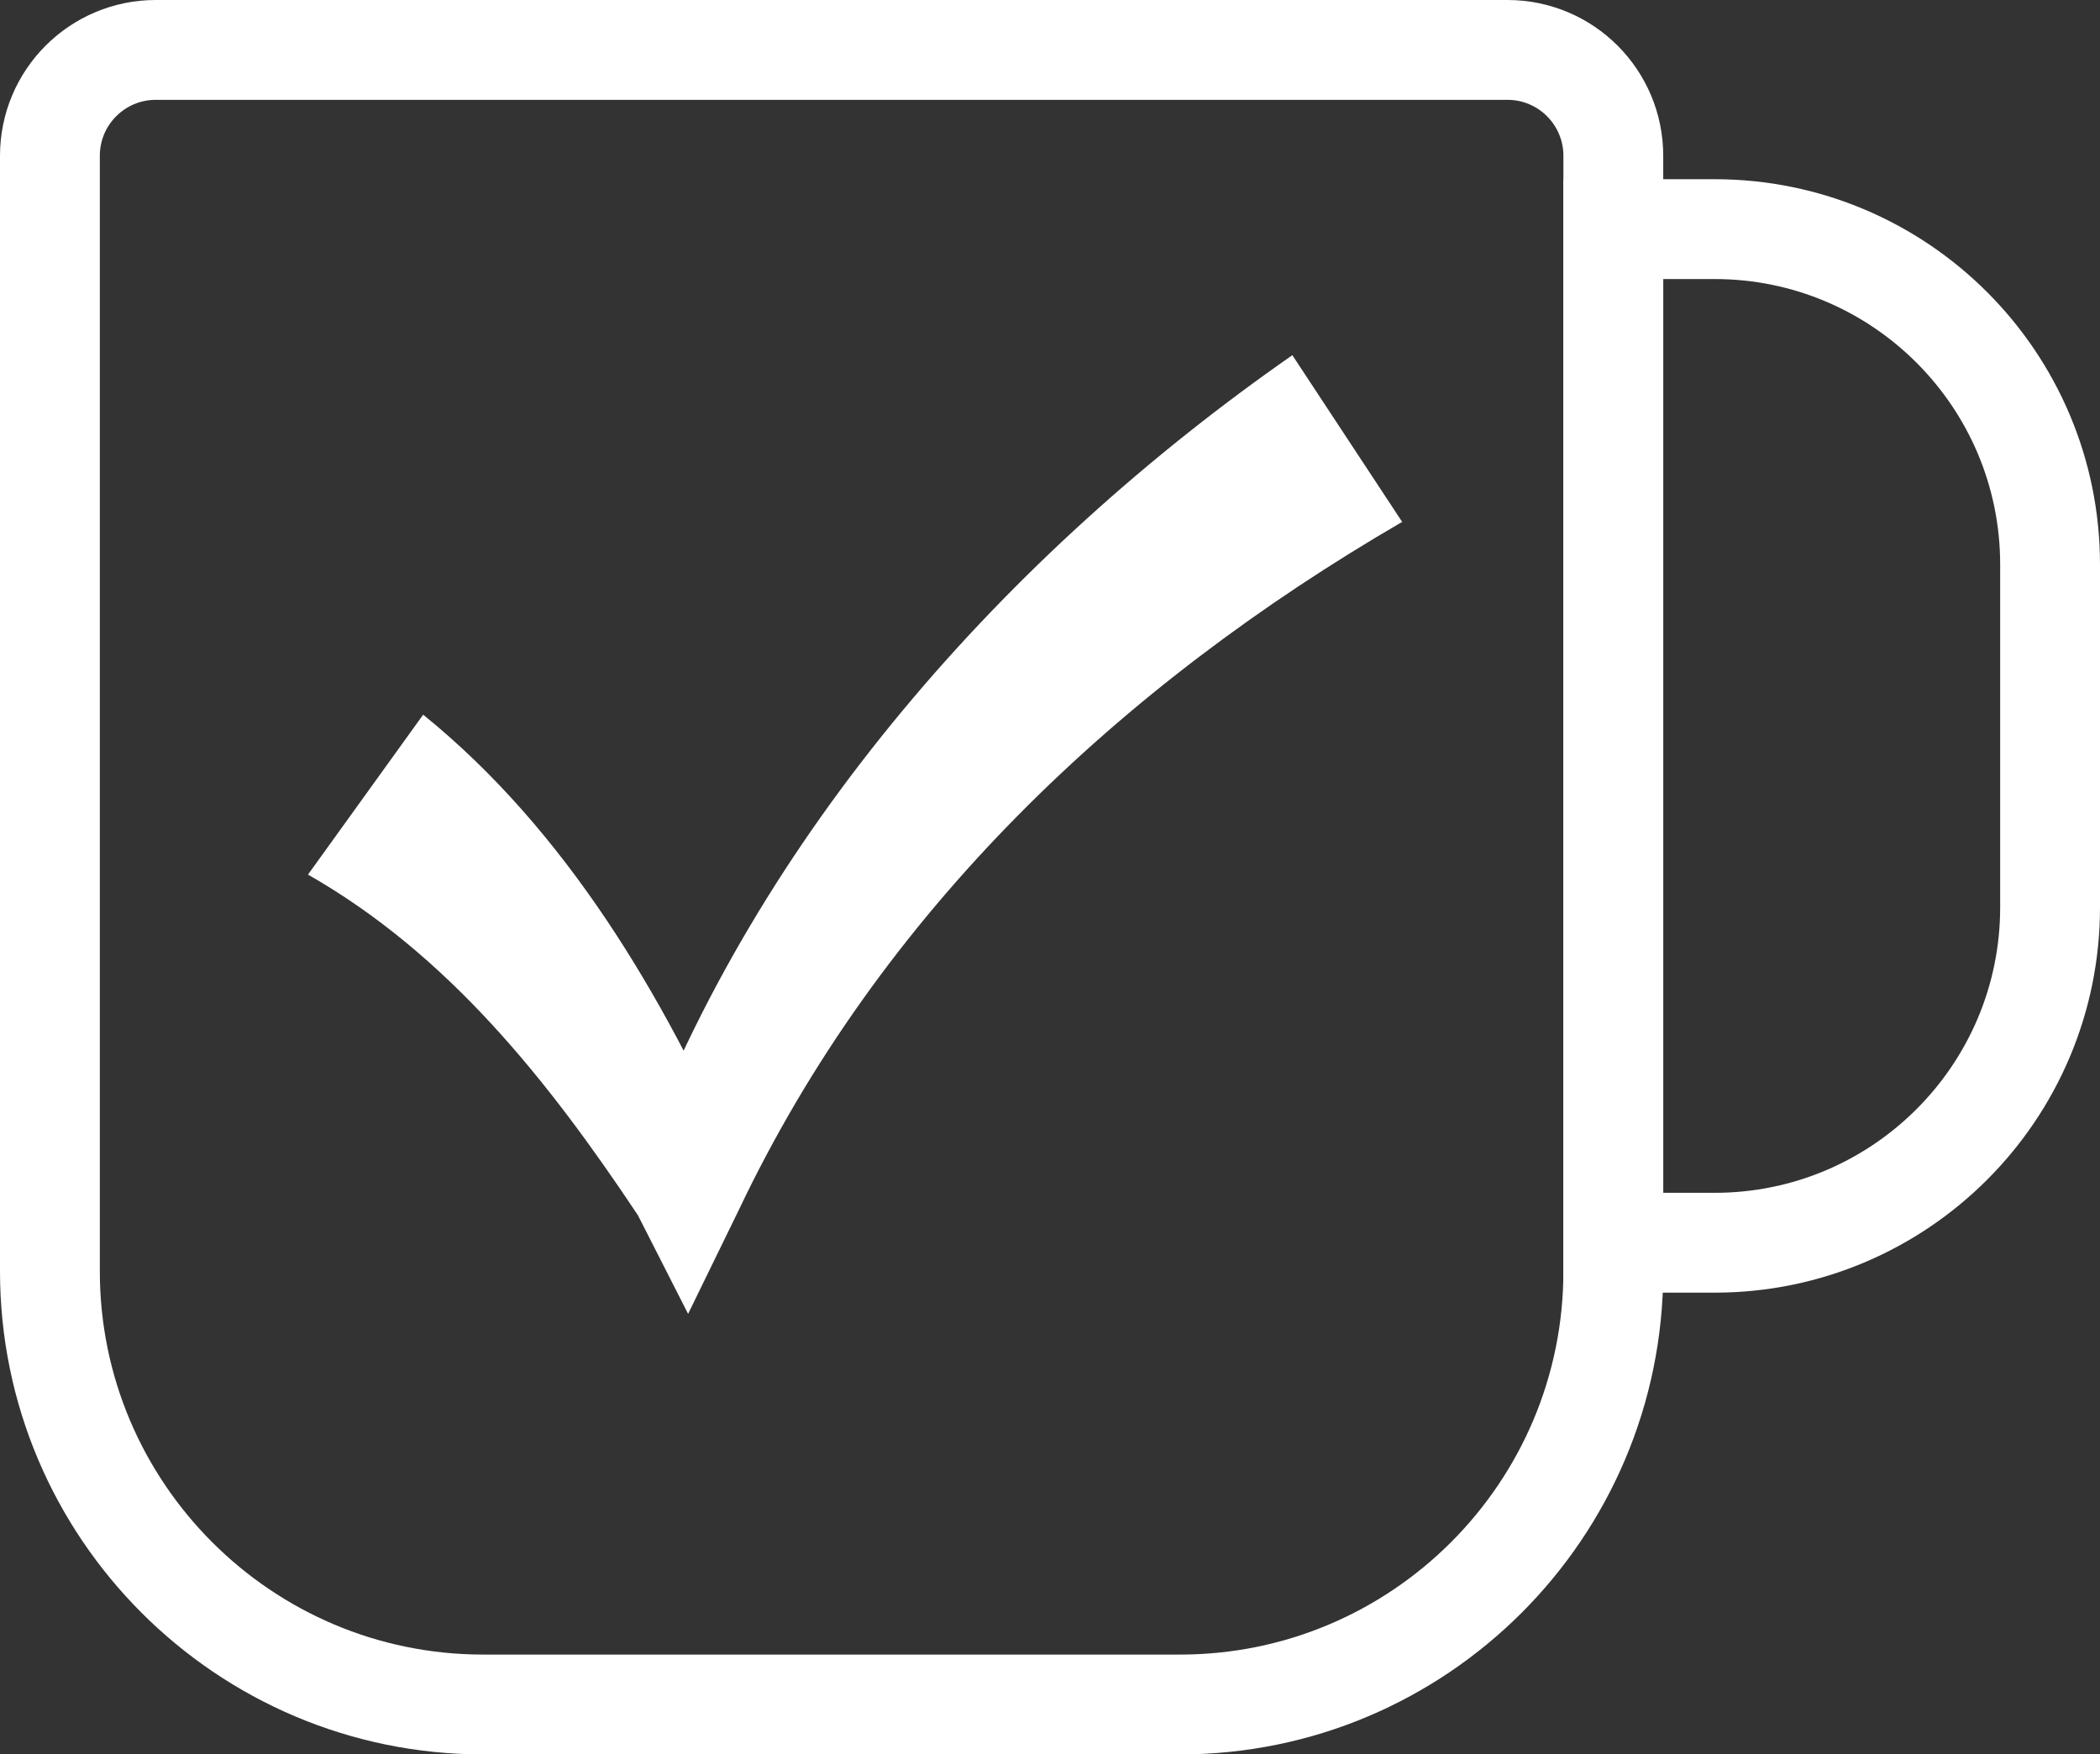
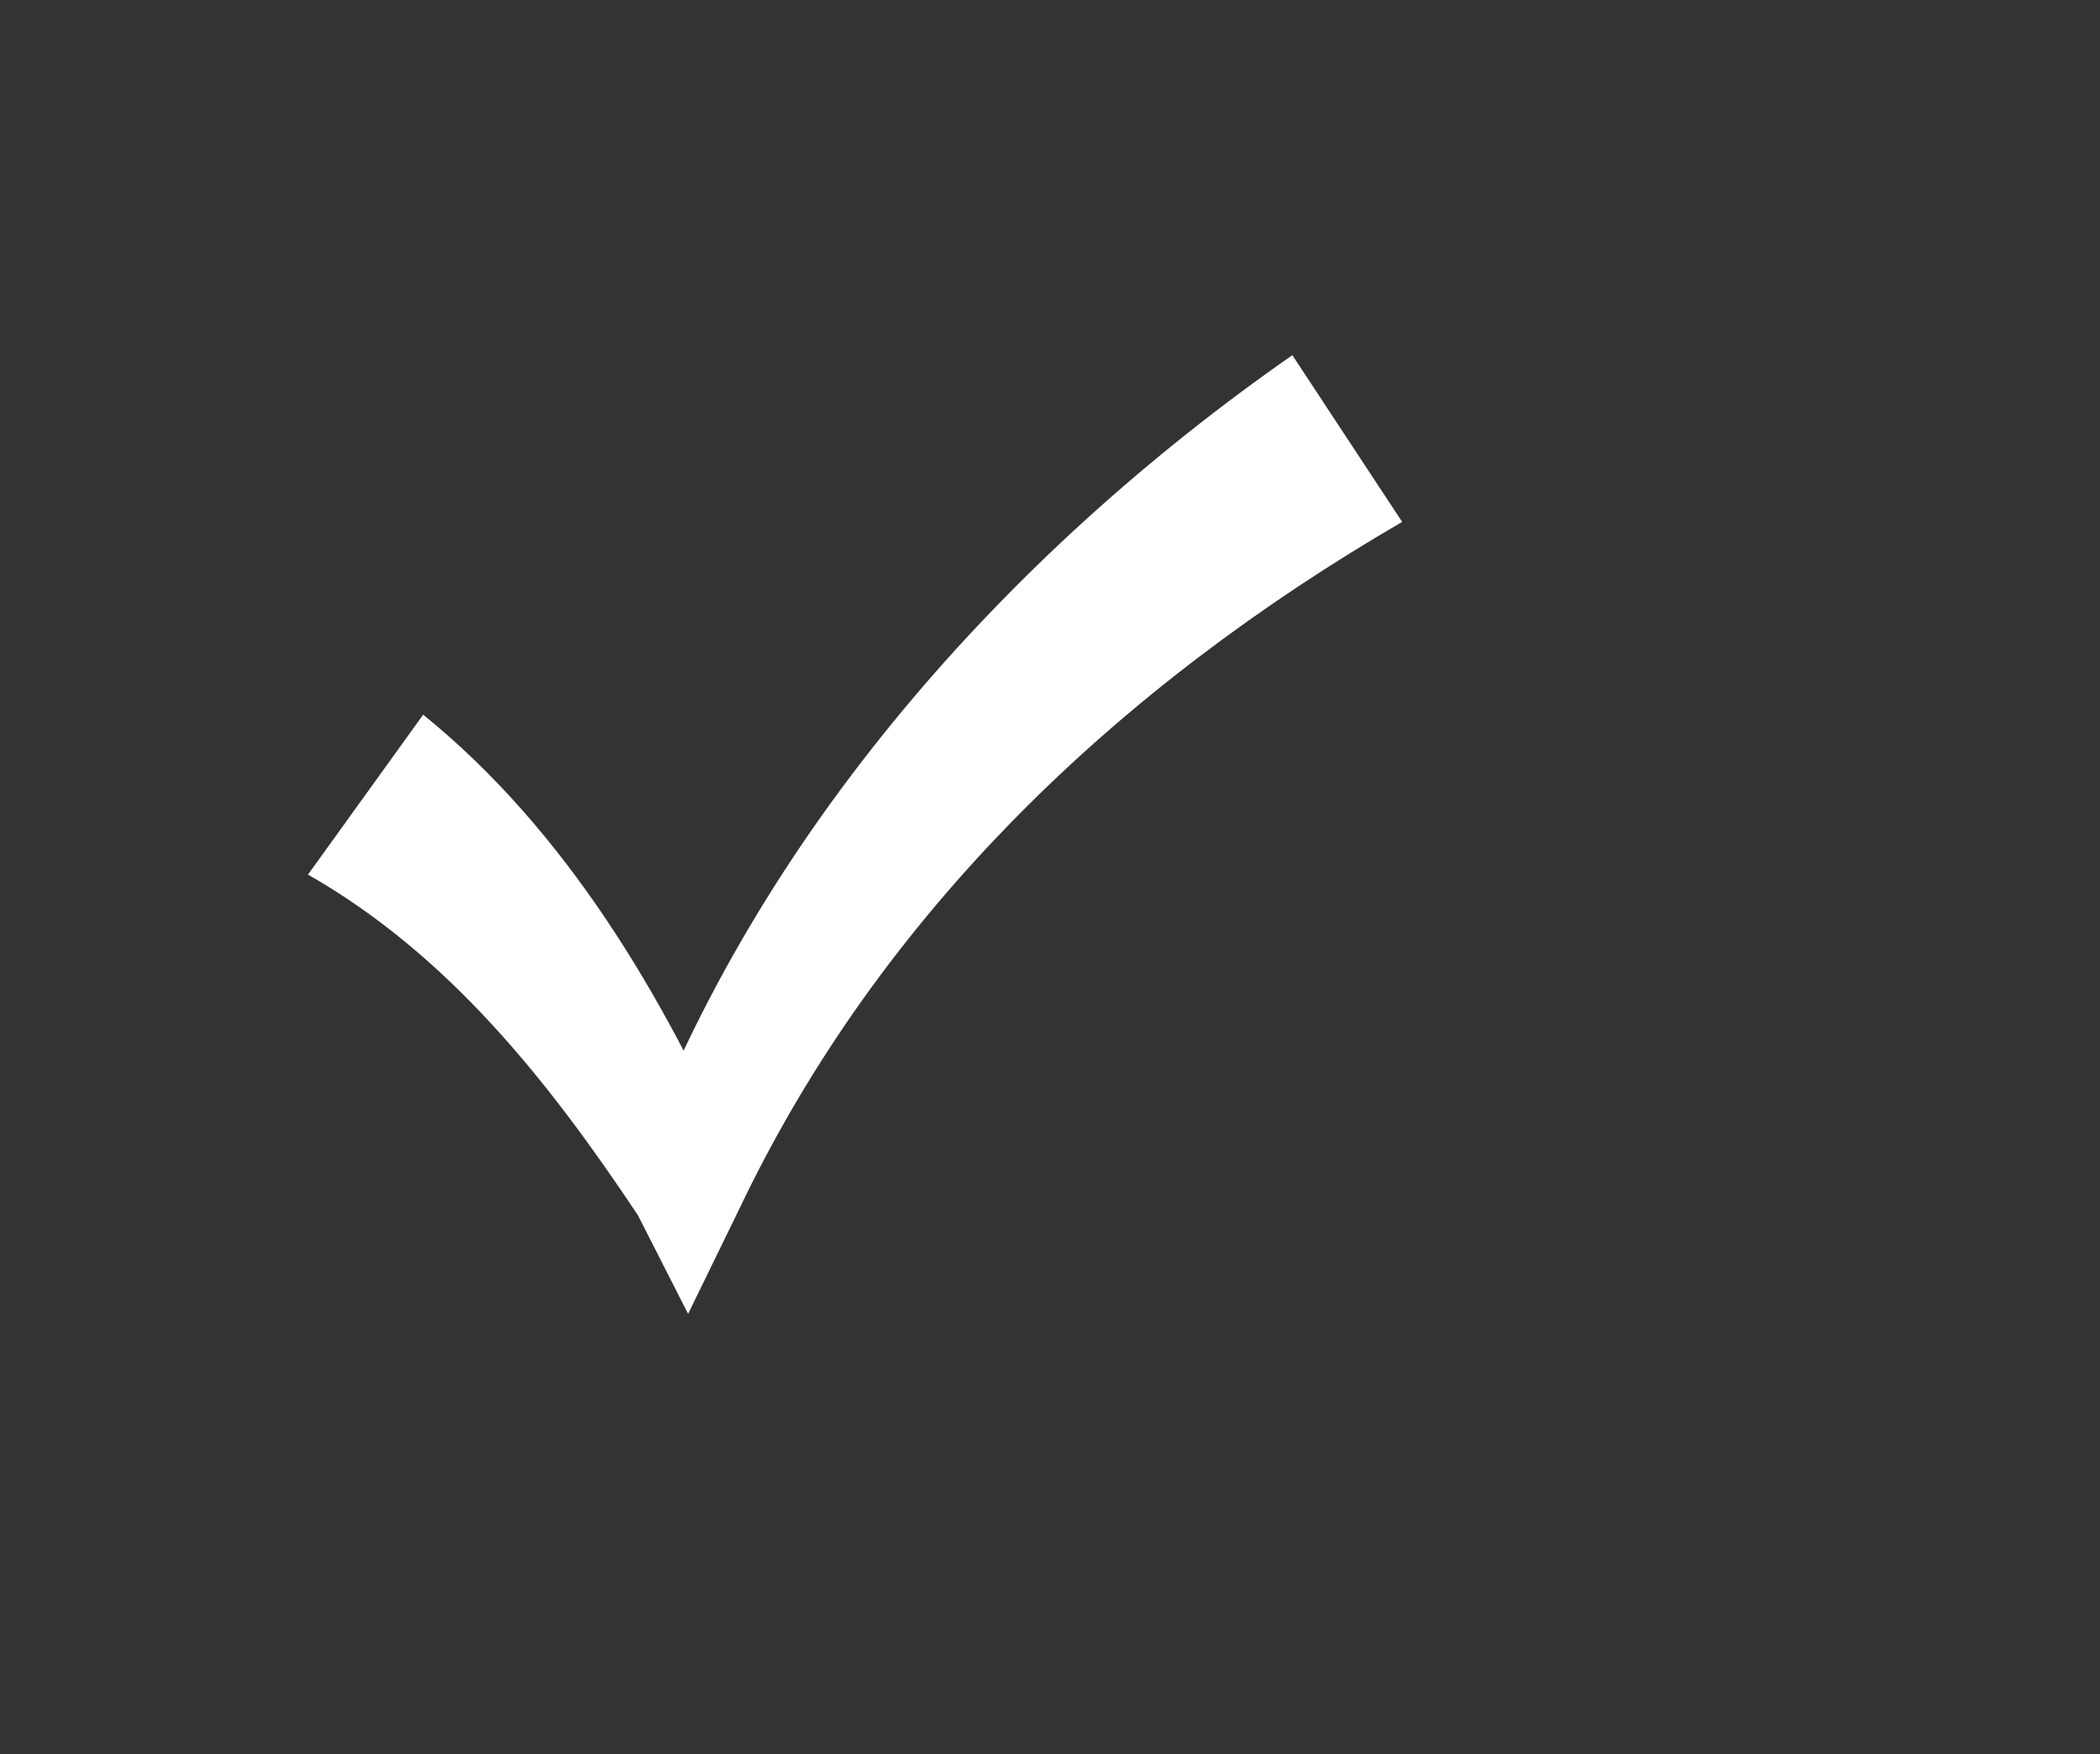
<svg xmlns="http://www.w3.org/2000/svg" id="Layer_2" data-name="Layer 2" viewBox="0 0 84.14 70.29">
  <rect x="0" y="0" width="84.14" height="70.29" fill="#333333" stroke="none" />
  <defs>
    <style>
      .cls-1 {
        fill: #fff;
      }

      .cls-2 {
        fill: none;
        stroke: #fff;
        stroke-miterlimit: 10;
        stroke-width: 4px;
      }
    </style>
  </defs>
  <g id="Layer_1-2" data-name="Layer 1">
    <g>
-       <path class="cls-2" d="m6.24,2h54.16c2.34,0,4.24,1.9,4.24,4.24v44.69c0,9.58-7.78,17.36-17.36,17.36h-27.92c-9.58,0-17.36-7.78-17.36-17.36V6.24c0-2.34,1.9-4.24,4.24-4.24Z" />
-       <path class="cls-2" d="m64.64,9.18h4.06c7.42,0,13.44,6.02,13.44,13.44v13.73c0,7.42-6.02,13.44-13.44,13.44h-4.06V9.18h0Z" />
-     </g>
+       </g>
    <path class="cls-1" d="m16.95,28.63c5.76,4.66,9.64,11.3,12.55,17.85,0,0-4.04.21-4.04.21,4.88-13.25,14.85-24.47,26.32-32.46,0,0,4.4,6.68,4.4,6.68-11.33,6.58-20.91,15.64-26.58,27.57,0,0-2.03,4.16-2.03,4.16,0,0-2.01-3.95-2.01-3.95-3.61-5.42-7.61-10.45-13.22-13.65,0,0,4.61-6.4,4.61-6.4h0Z" />
  </g>
</svg>